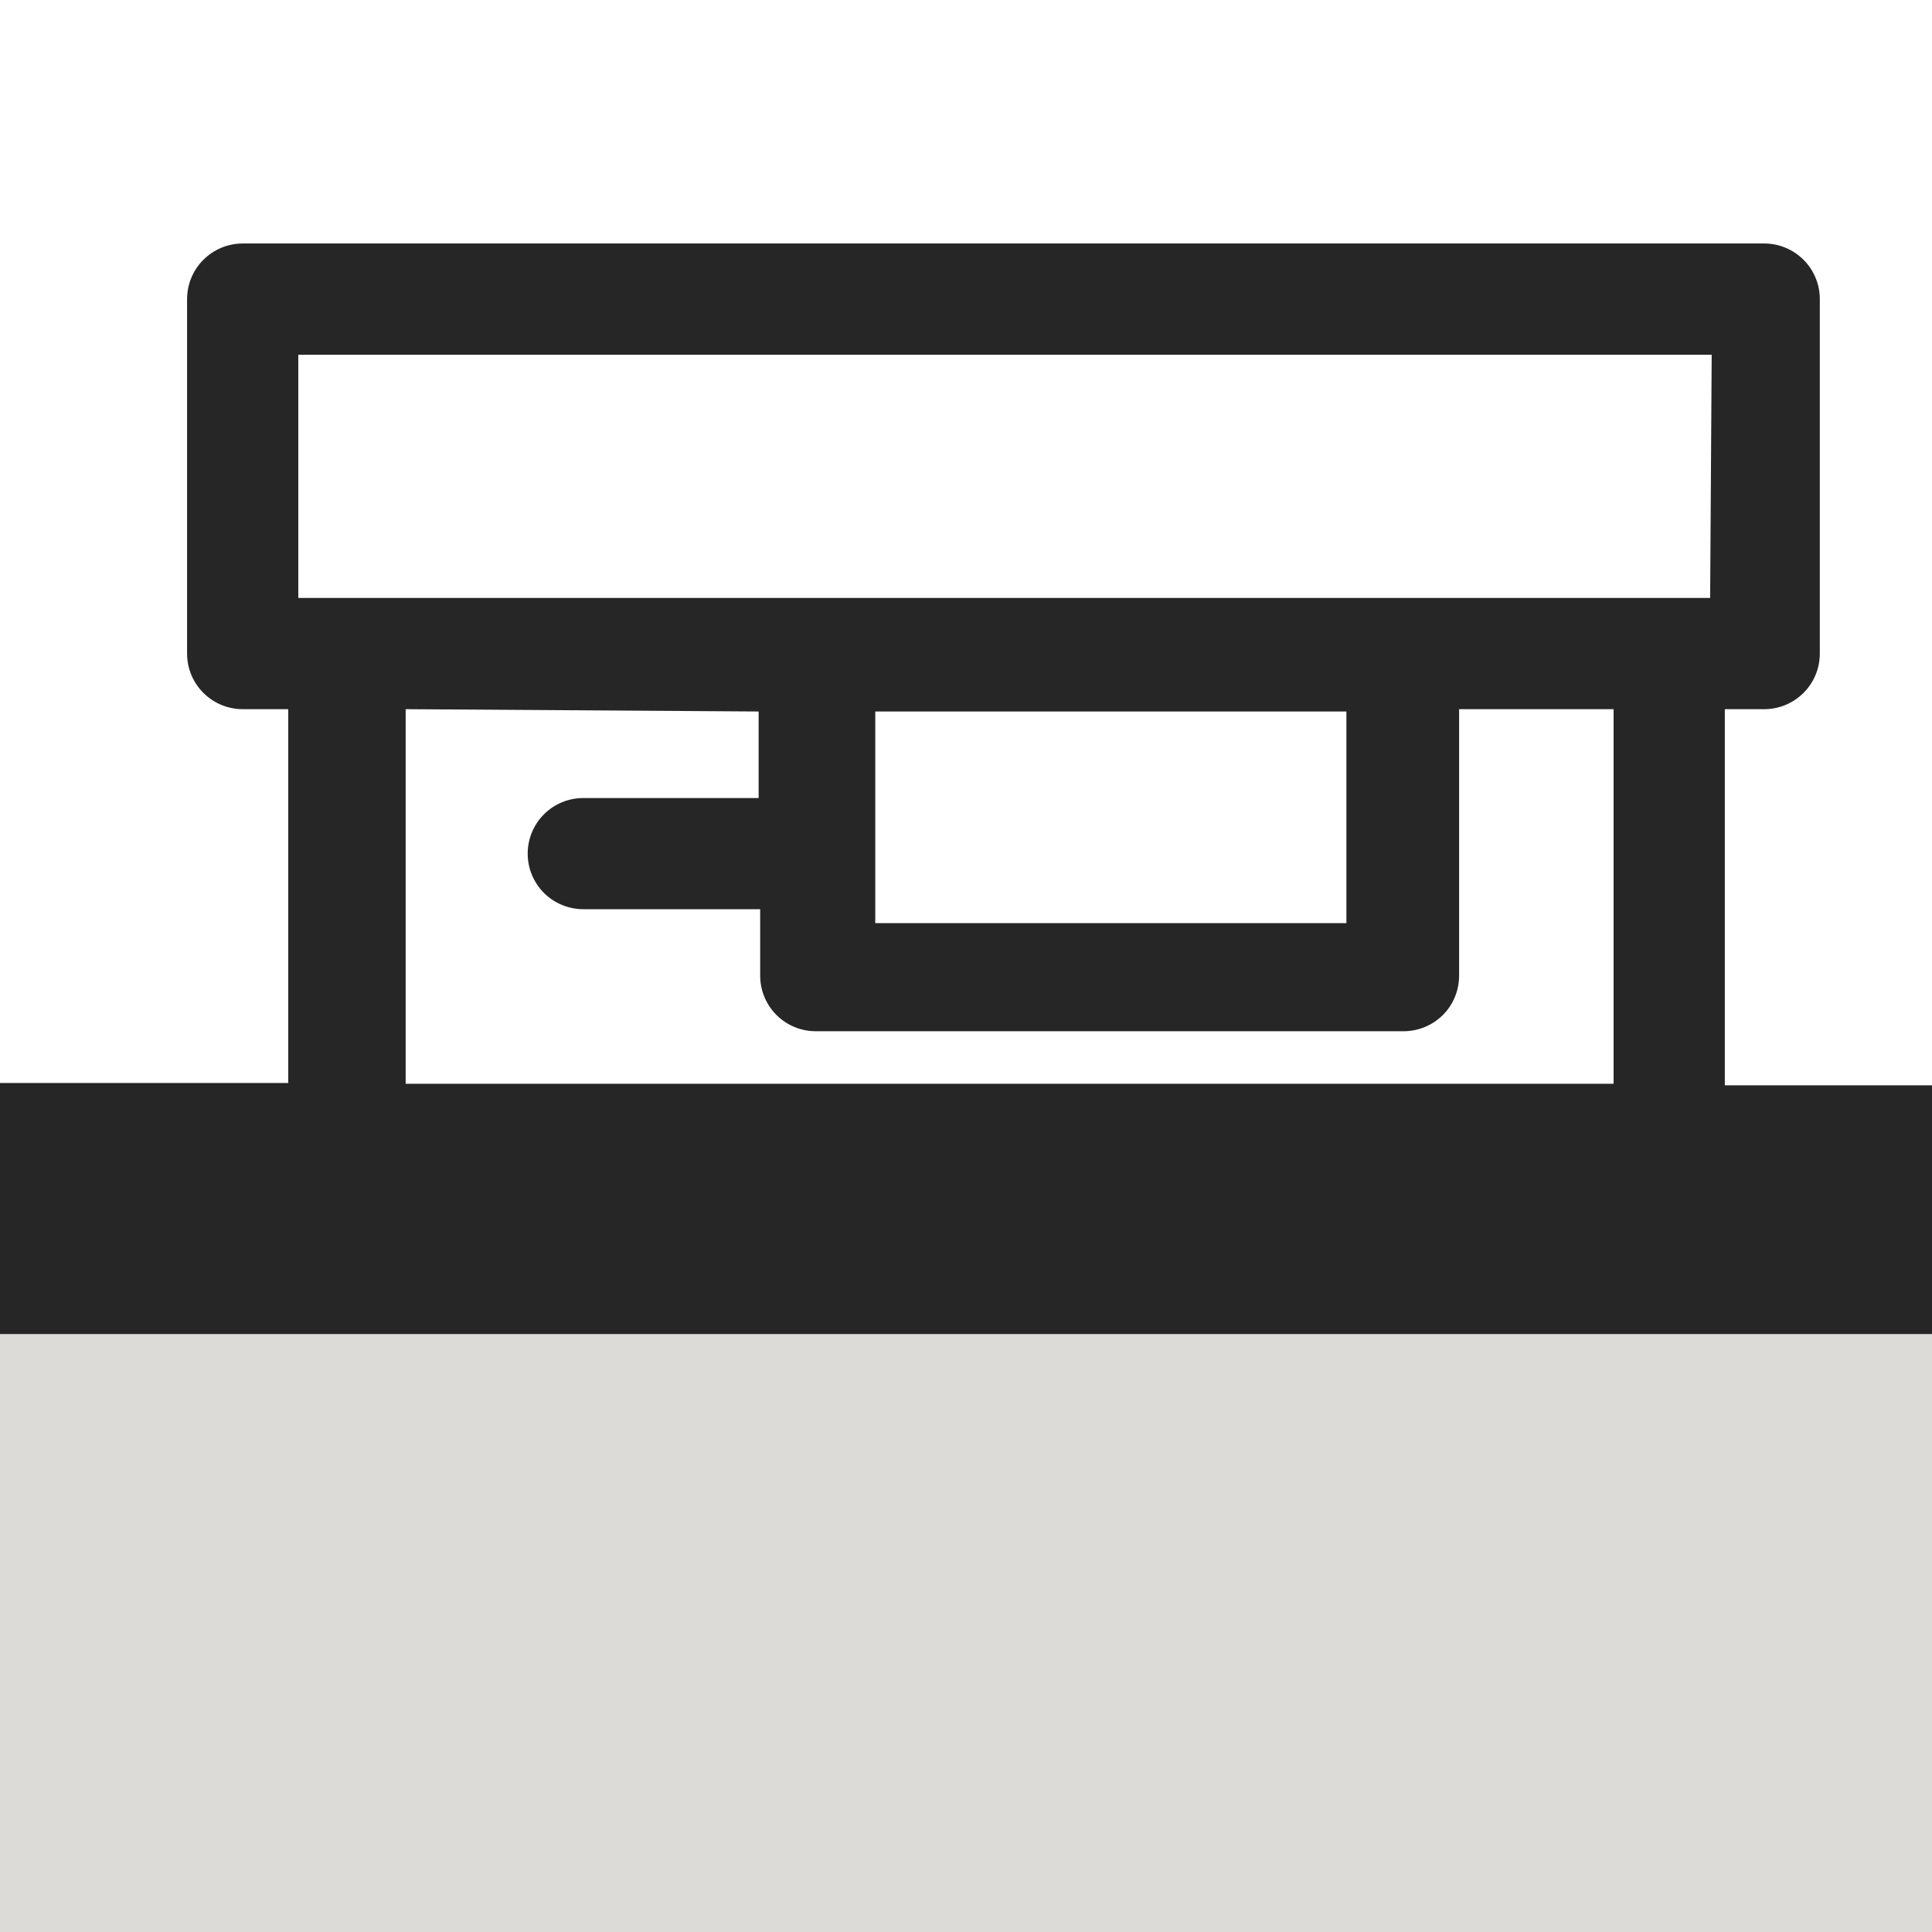
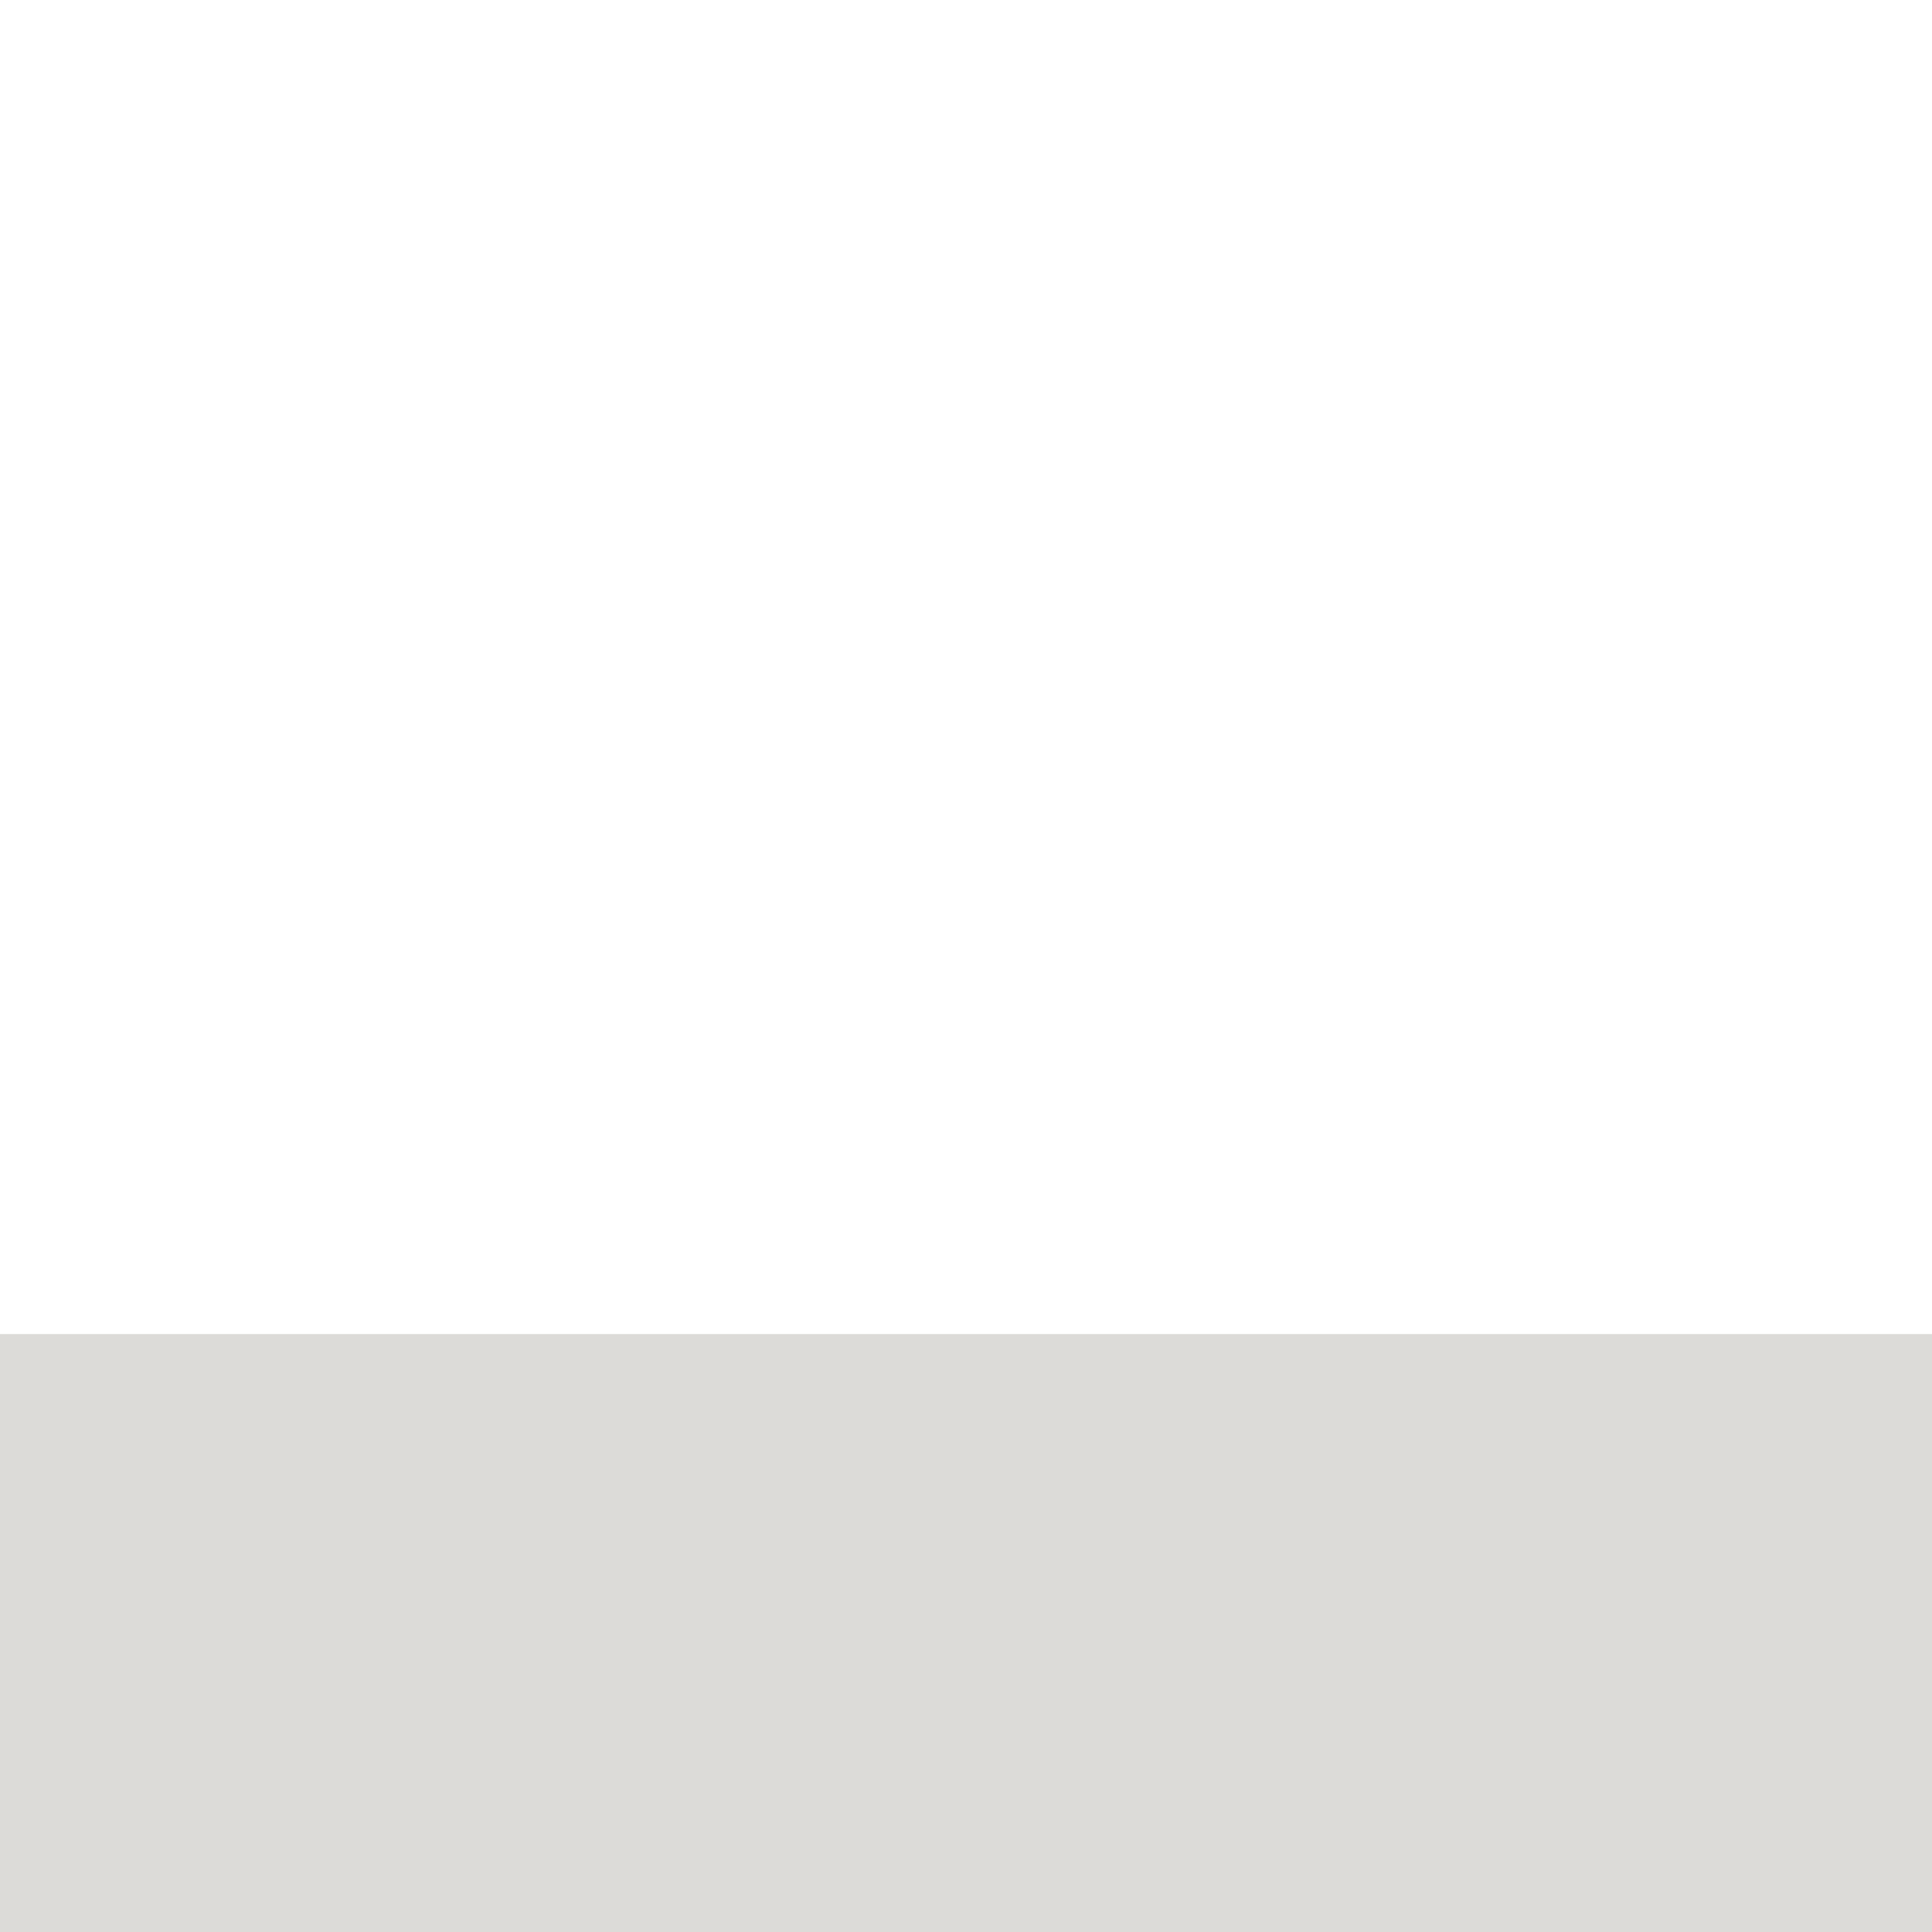
<svg xmlns="http://www.w3.org/2000/svg" width="30" height="30" viewBox="0 0 30 30" fill="none">
  <g clip-path="url(#clip0_1372_7556)">
    <path d="M30.862 20.715H-1.027V31.029H31.03V20.703L30.862 20.715Z" fill="#DCDBD8" />
-     <path d="M32 -2H-2V32H32V-2ZM-1.029 31.029V20.715H31.029V31.041L-1.029 31.029ZM26.555 9.285H4.632V5.508H26.579L26.555 9.285ZM20.907 11.048V14.334H13.591V11.048H20.907ZM11.78 11.048V12.392H9.057C8.828 12.392 8.609 12.482 8.447 12.644C8.285 12.806 8.194 13.026 8.194 13.255C8.194 13.484 8.285 13.704 8.447 13.866C8.609 14.027 8.828 14.118 9.057 14.118H11.804V15.15C11.804 15.379 11.895 15.599 12.057 15.761C12.219 15.922 12.438 16.013 12.667 16.013H21.794C22.023 16.013 22.243 15.922 22.405 15.761C22.567 15.599 22.657 15.379 22.657 15.15V11.012H25.056V16.829H6.299V11.012L11.78 11.048ZM30.969 -0.945V16.853H30.801H26.783V11.012H27.395C27.624 11.012 27.843 10.921 28.005 10.759C28.167 10.598 28.258 10.378 28.258 10.149V4.644C28.258 4.415 28.167 4.195 28.005 4.034C27.843 3.872 27.624 3.781 27.395 3.781H3.769C3.54 3.781 3.32 3.872 3.158 4.034C2.996 4.195 2.905 4.415 2.905 4.644V10.149C2.905 10.378 2.996 10.598 3.158 10.759C3.32 10.921 3.54 11.012 3.769 11.012H4.476V16.817H-1.029V-1.029L30.969 -0.945Z" fill="#272626" />
  </g>
  <defs>
    <clipPath id="clip0_1372_7556">
      <rect width="30" height="30" fill="white" />
    </clipPath>
  </defs>
</svg>